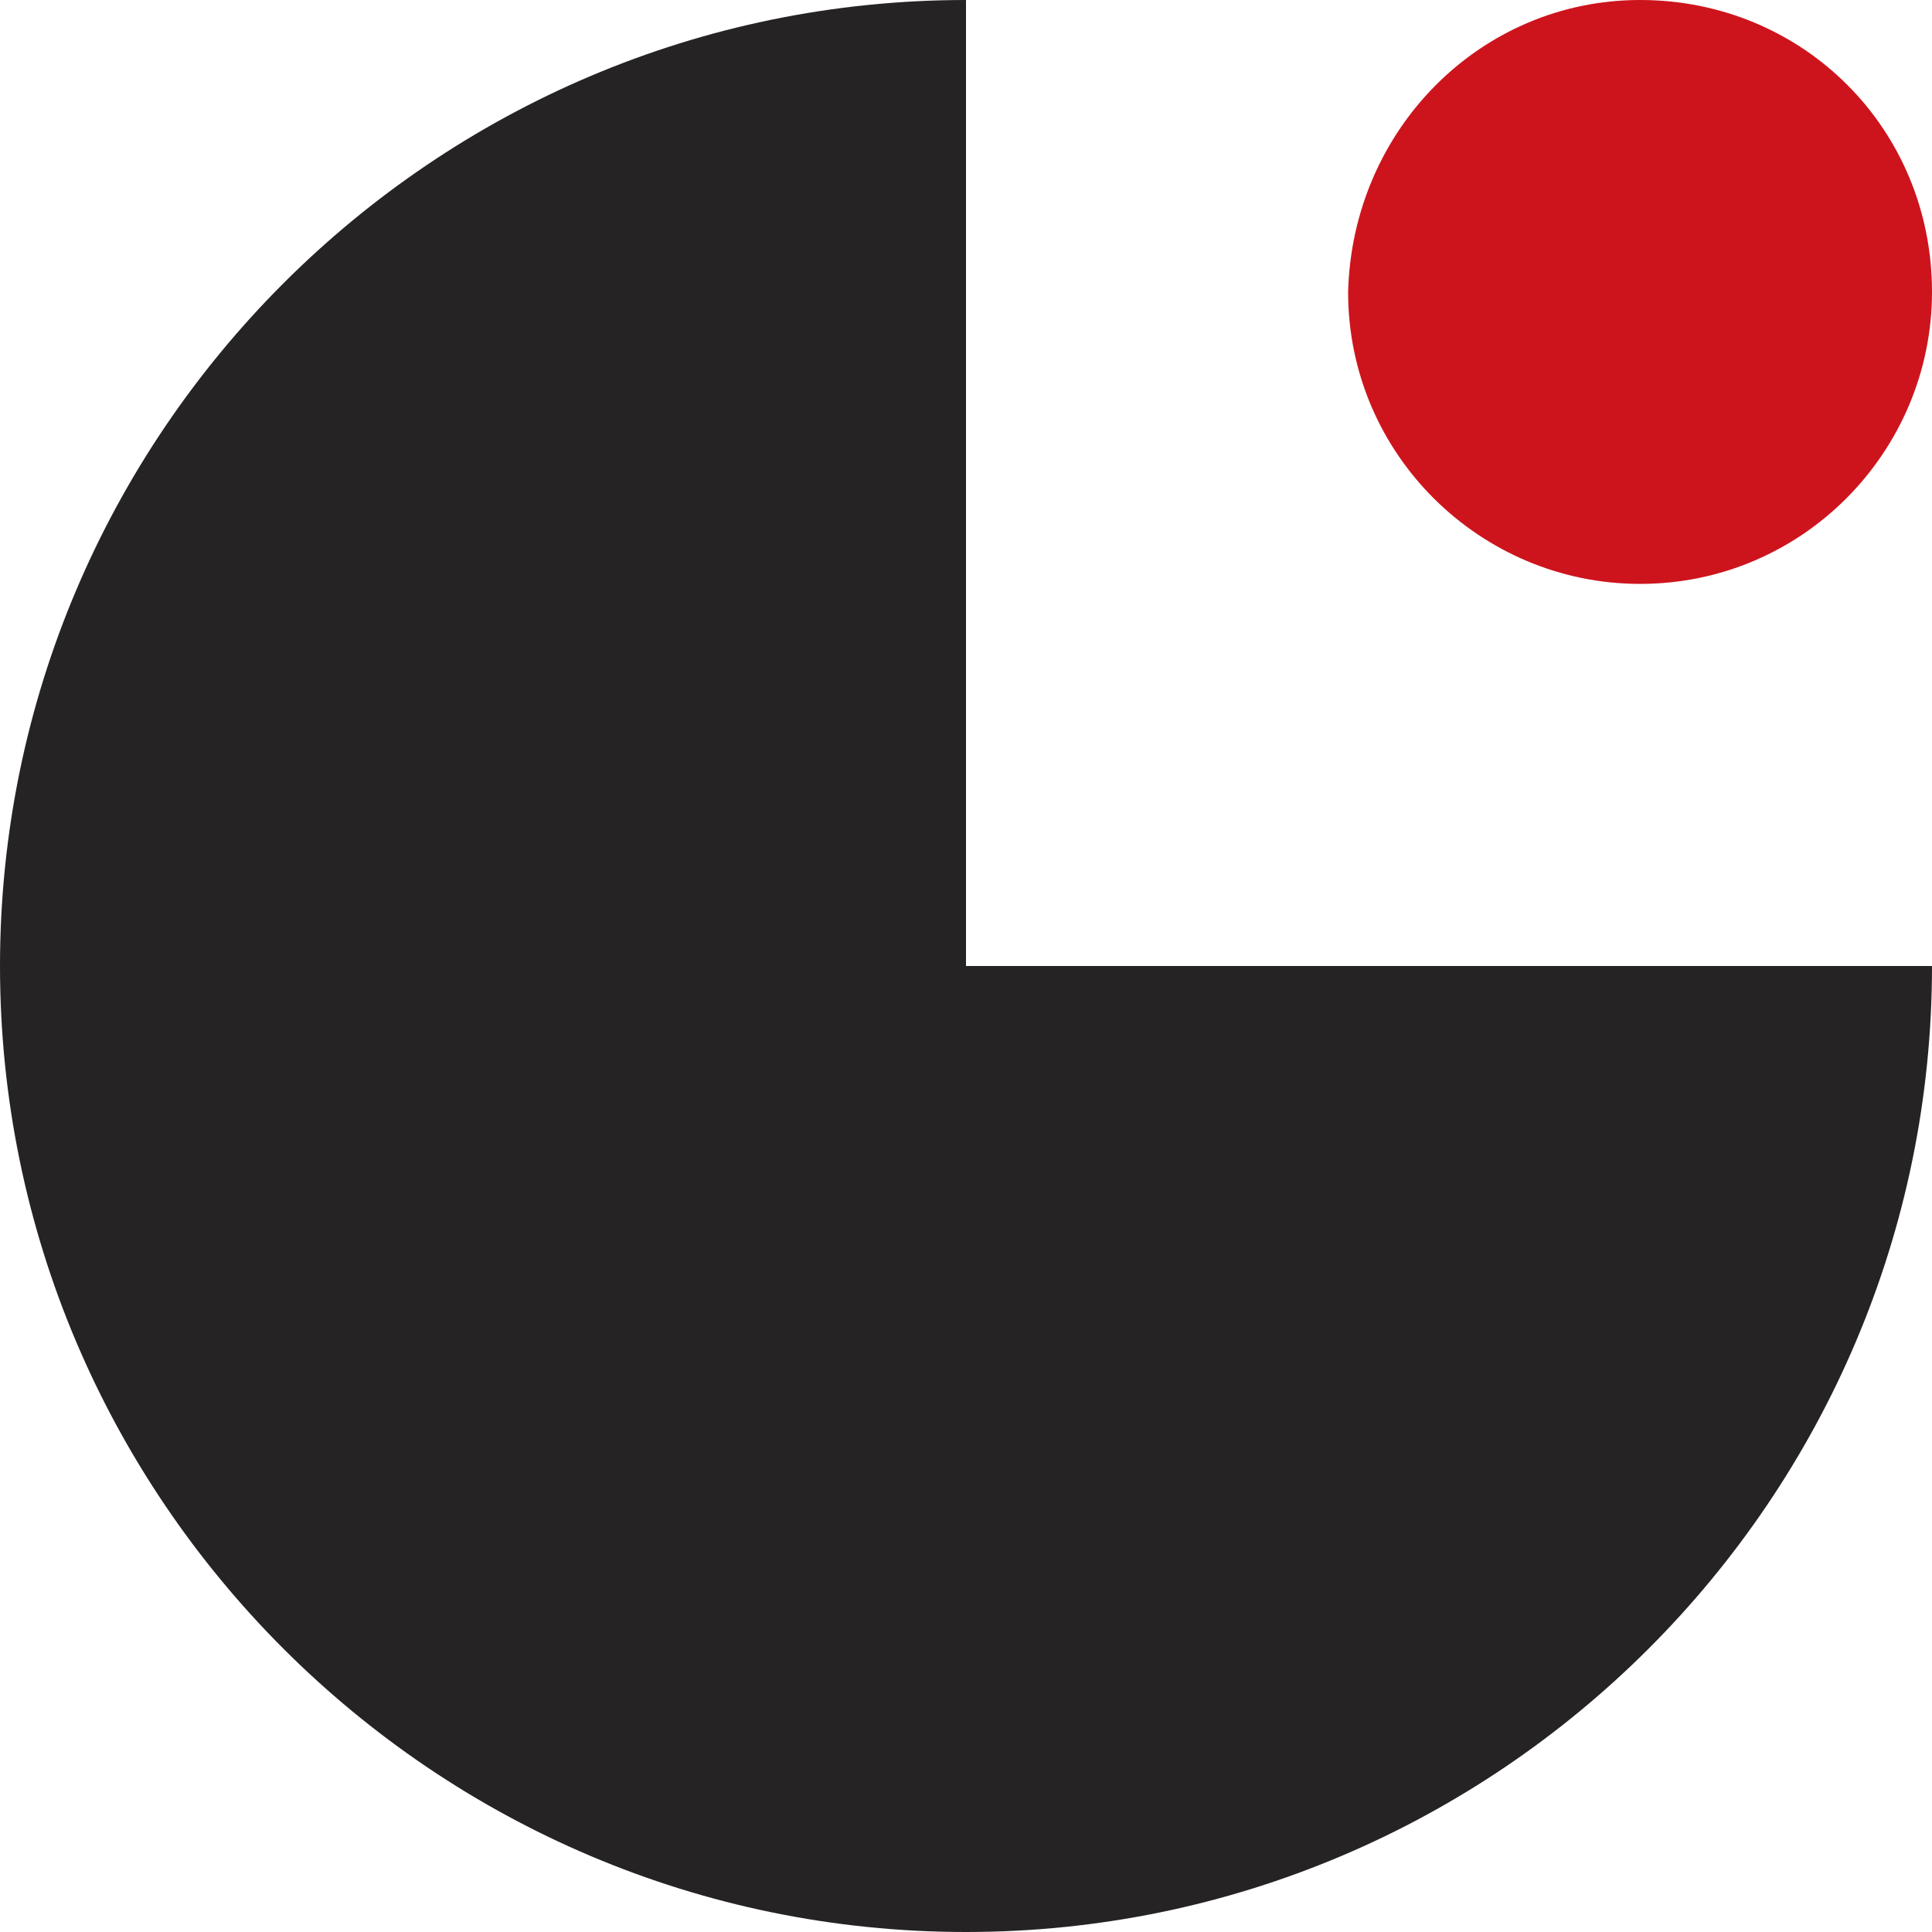
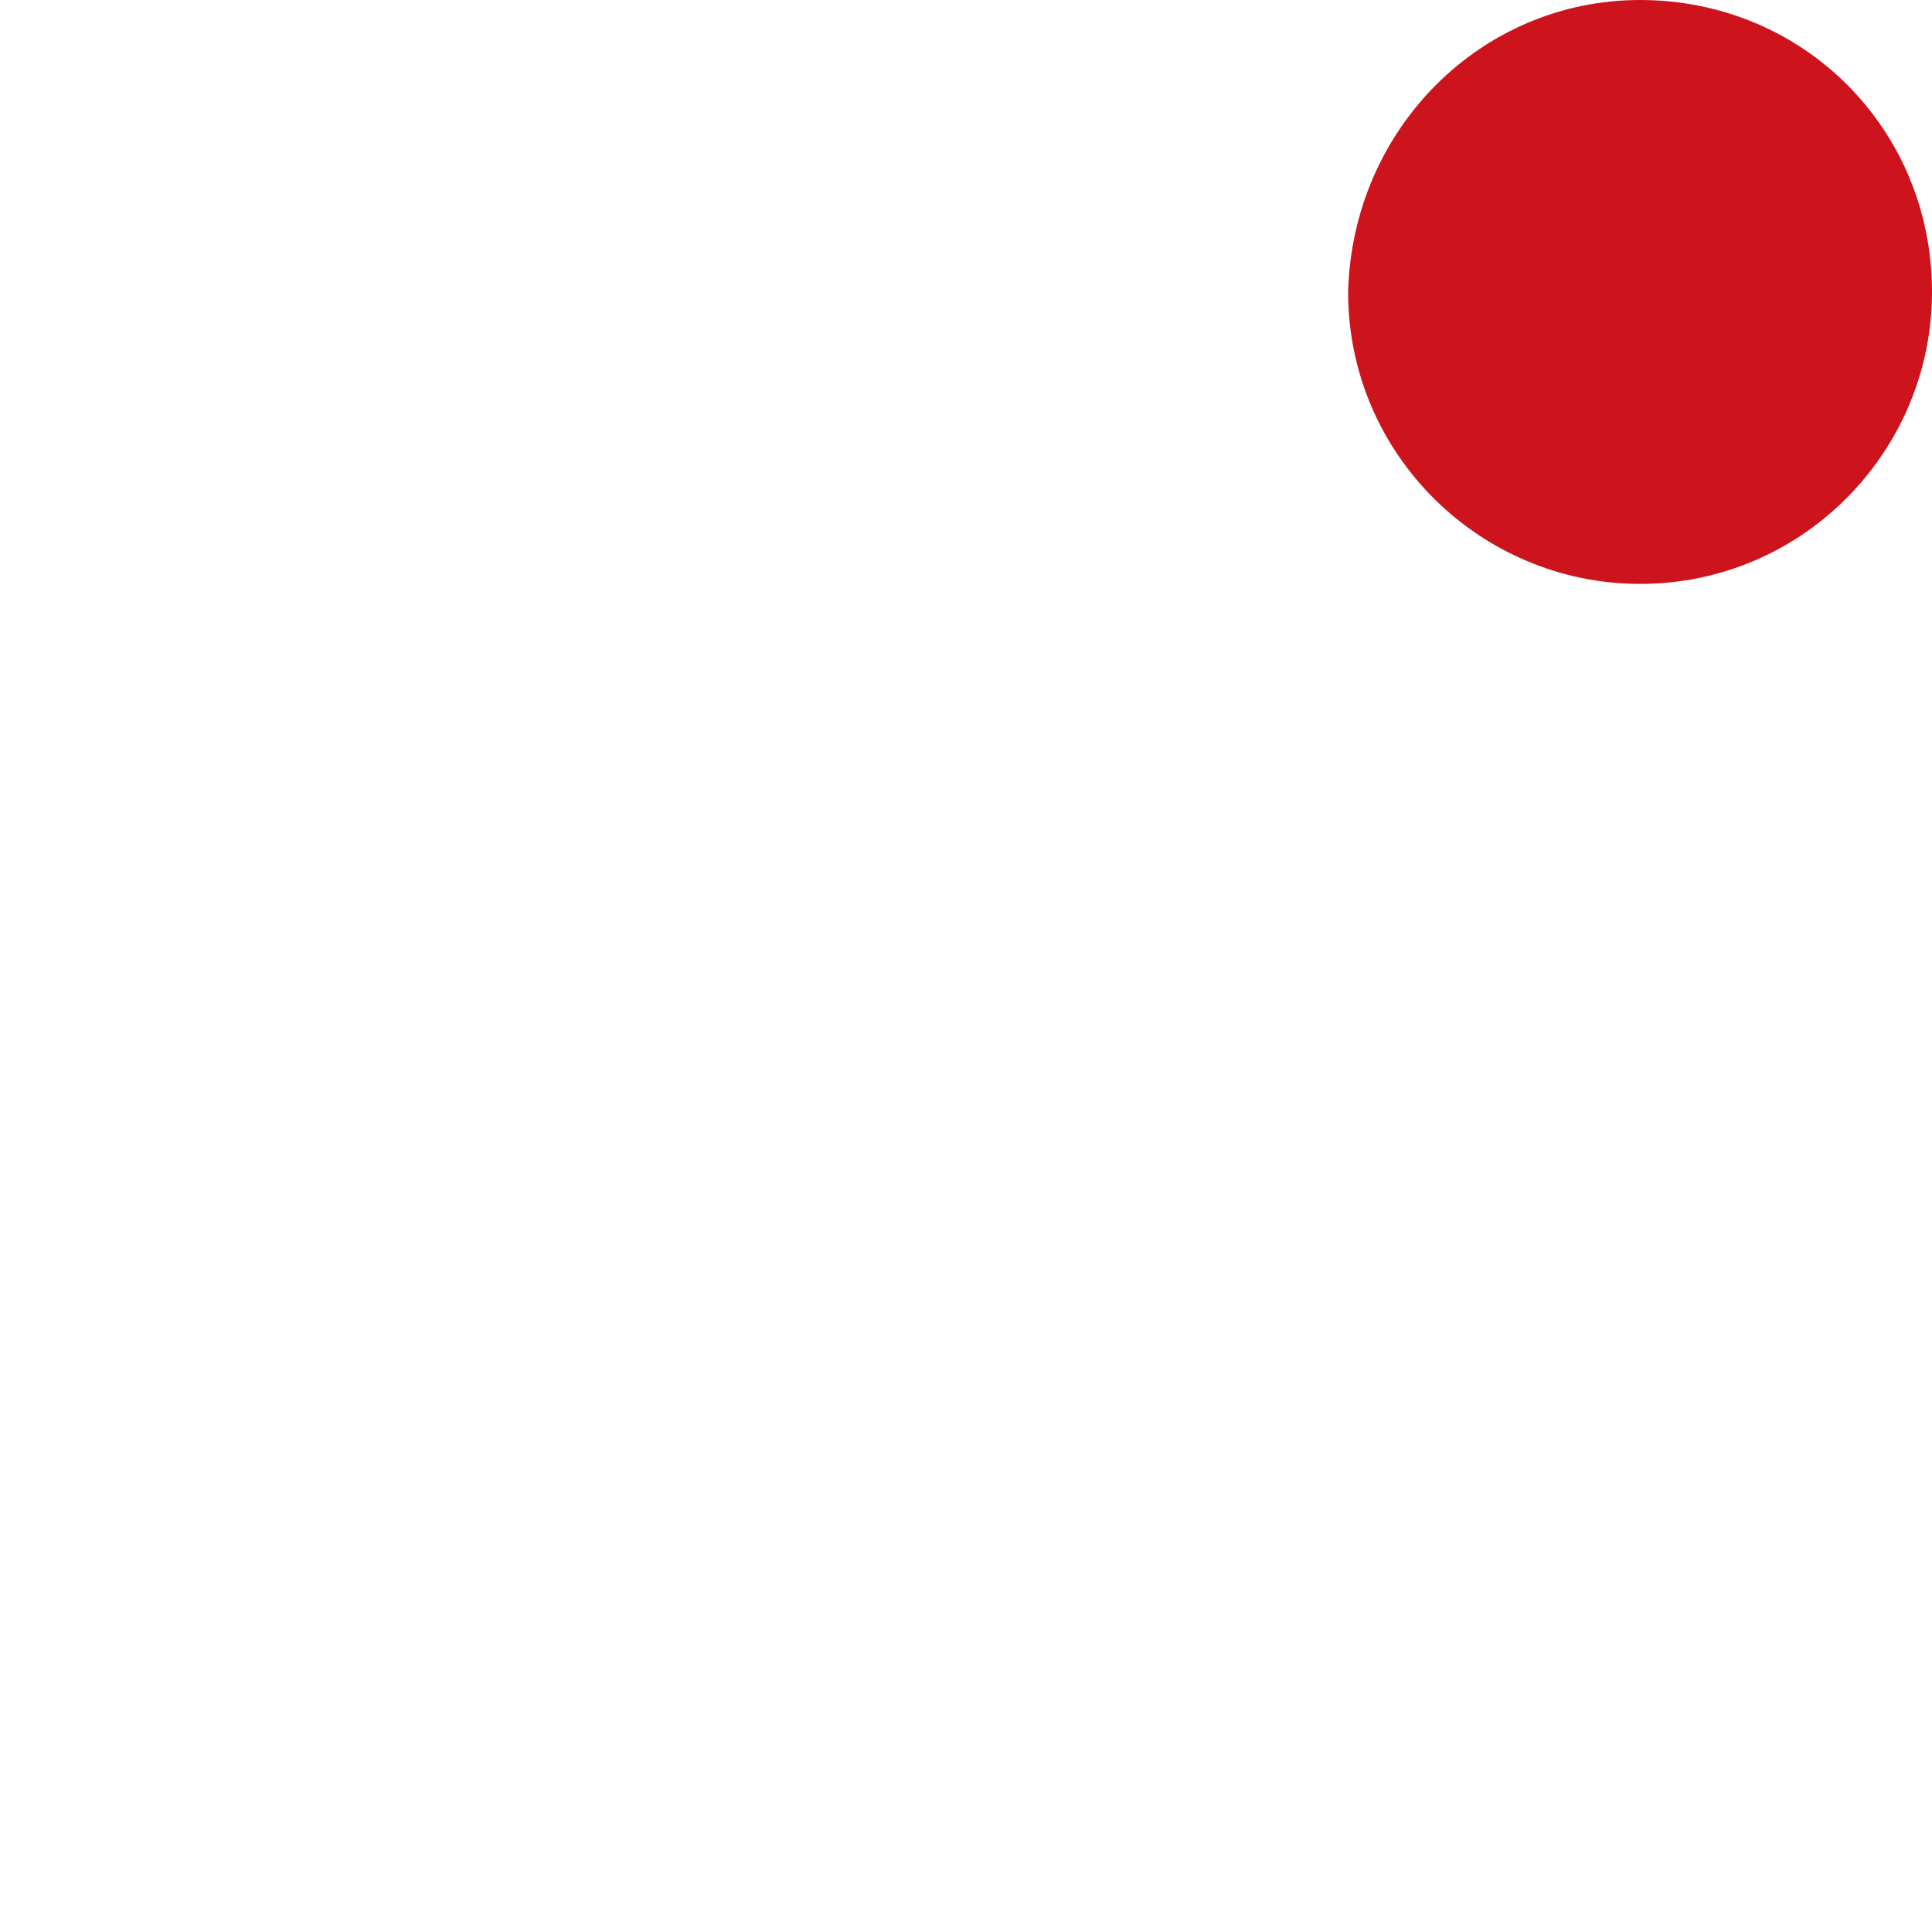
<svg xmlns="http://www.w3.org/2000/svg" version="1.1" id="Ebene_1" x="0px" y="0px" width="45px" height="45px" viewBox="0 0 45 45" style="enable-background:new 0 0 45 45;" xml:space="preserve">
  <g>
    <g>
-       <path style="fill:#262324;" d="M45,22.5C45,34.9,34.9,45,22.5,45S0,34.9,0,22.5S10.1,0,22.5,0v22.5H45z" />
      <path style="fill:#CD141D;" d="M38.2,0C42,0,45,3,45,6.8c0,3.7-3,6.8-6.8,6.8c-3.7,0-6.8-3-6.8-6.8C31.5,3,34.5,0,38.2,0" />
    </g>
  </g>
</svg>